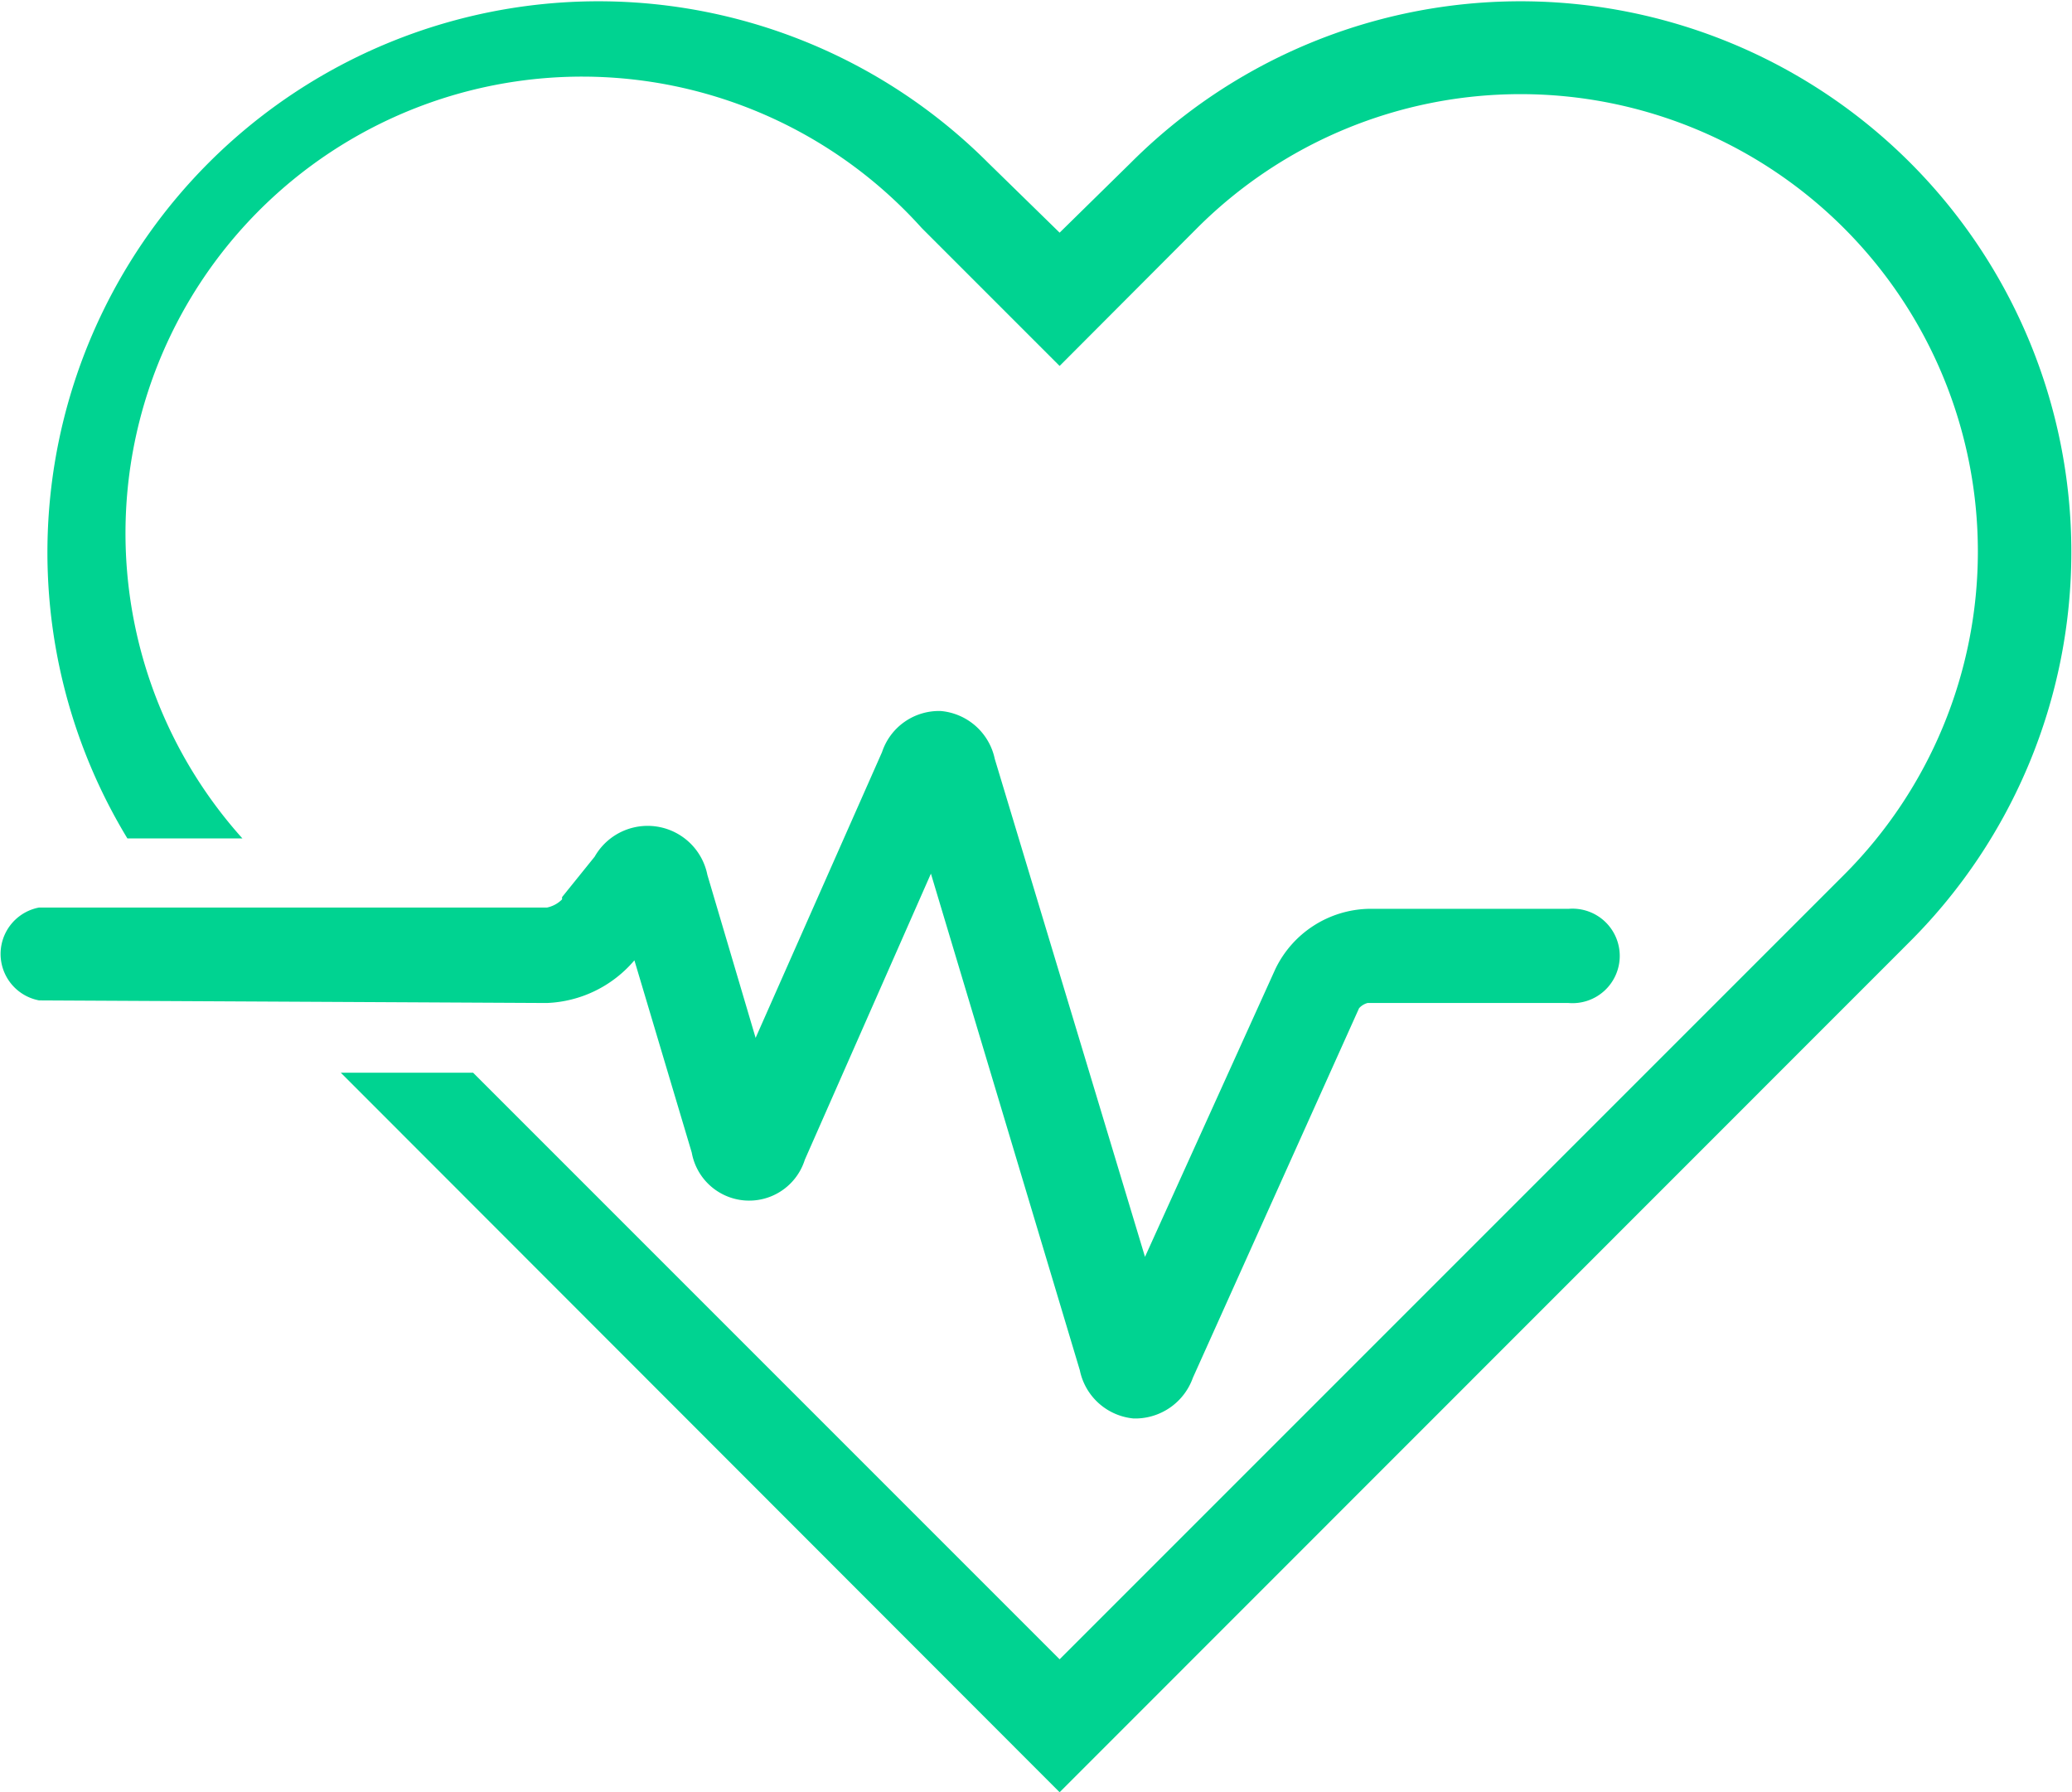
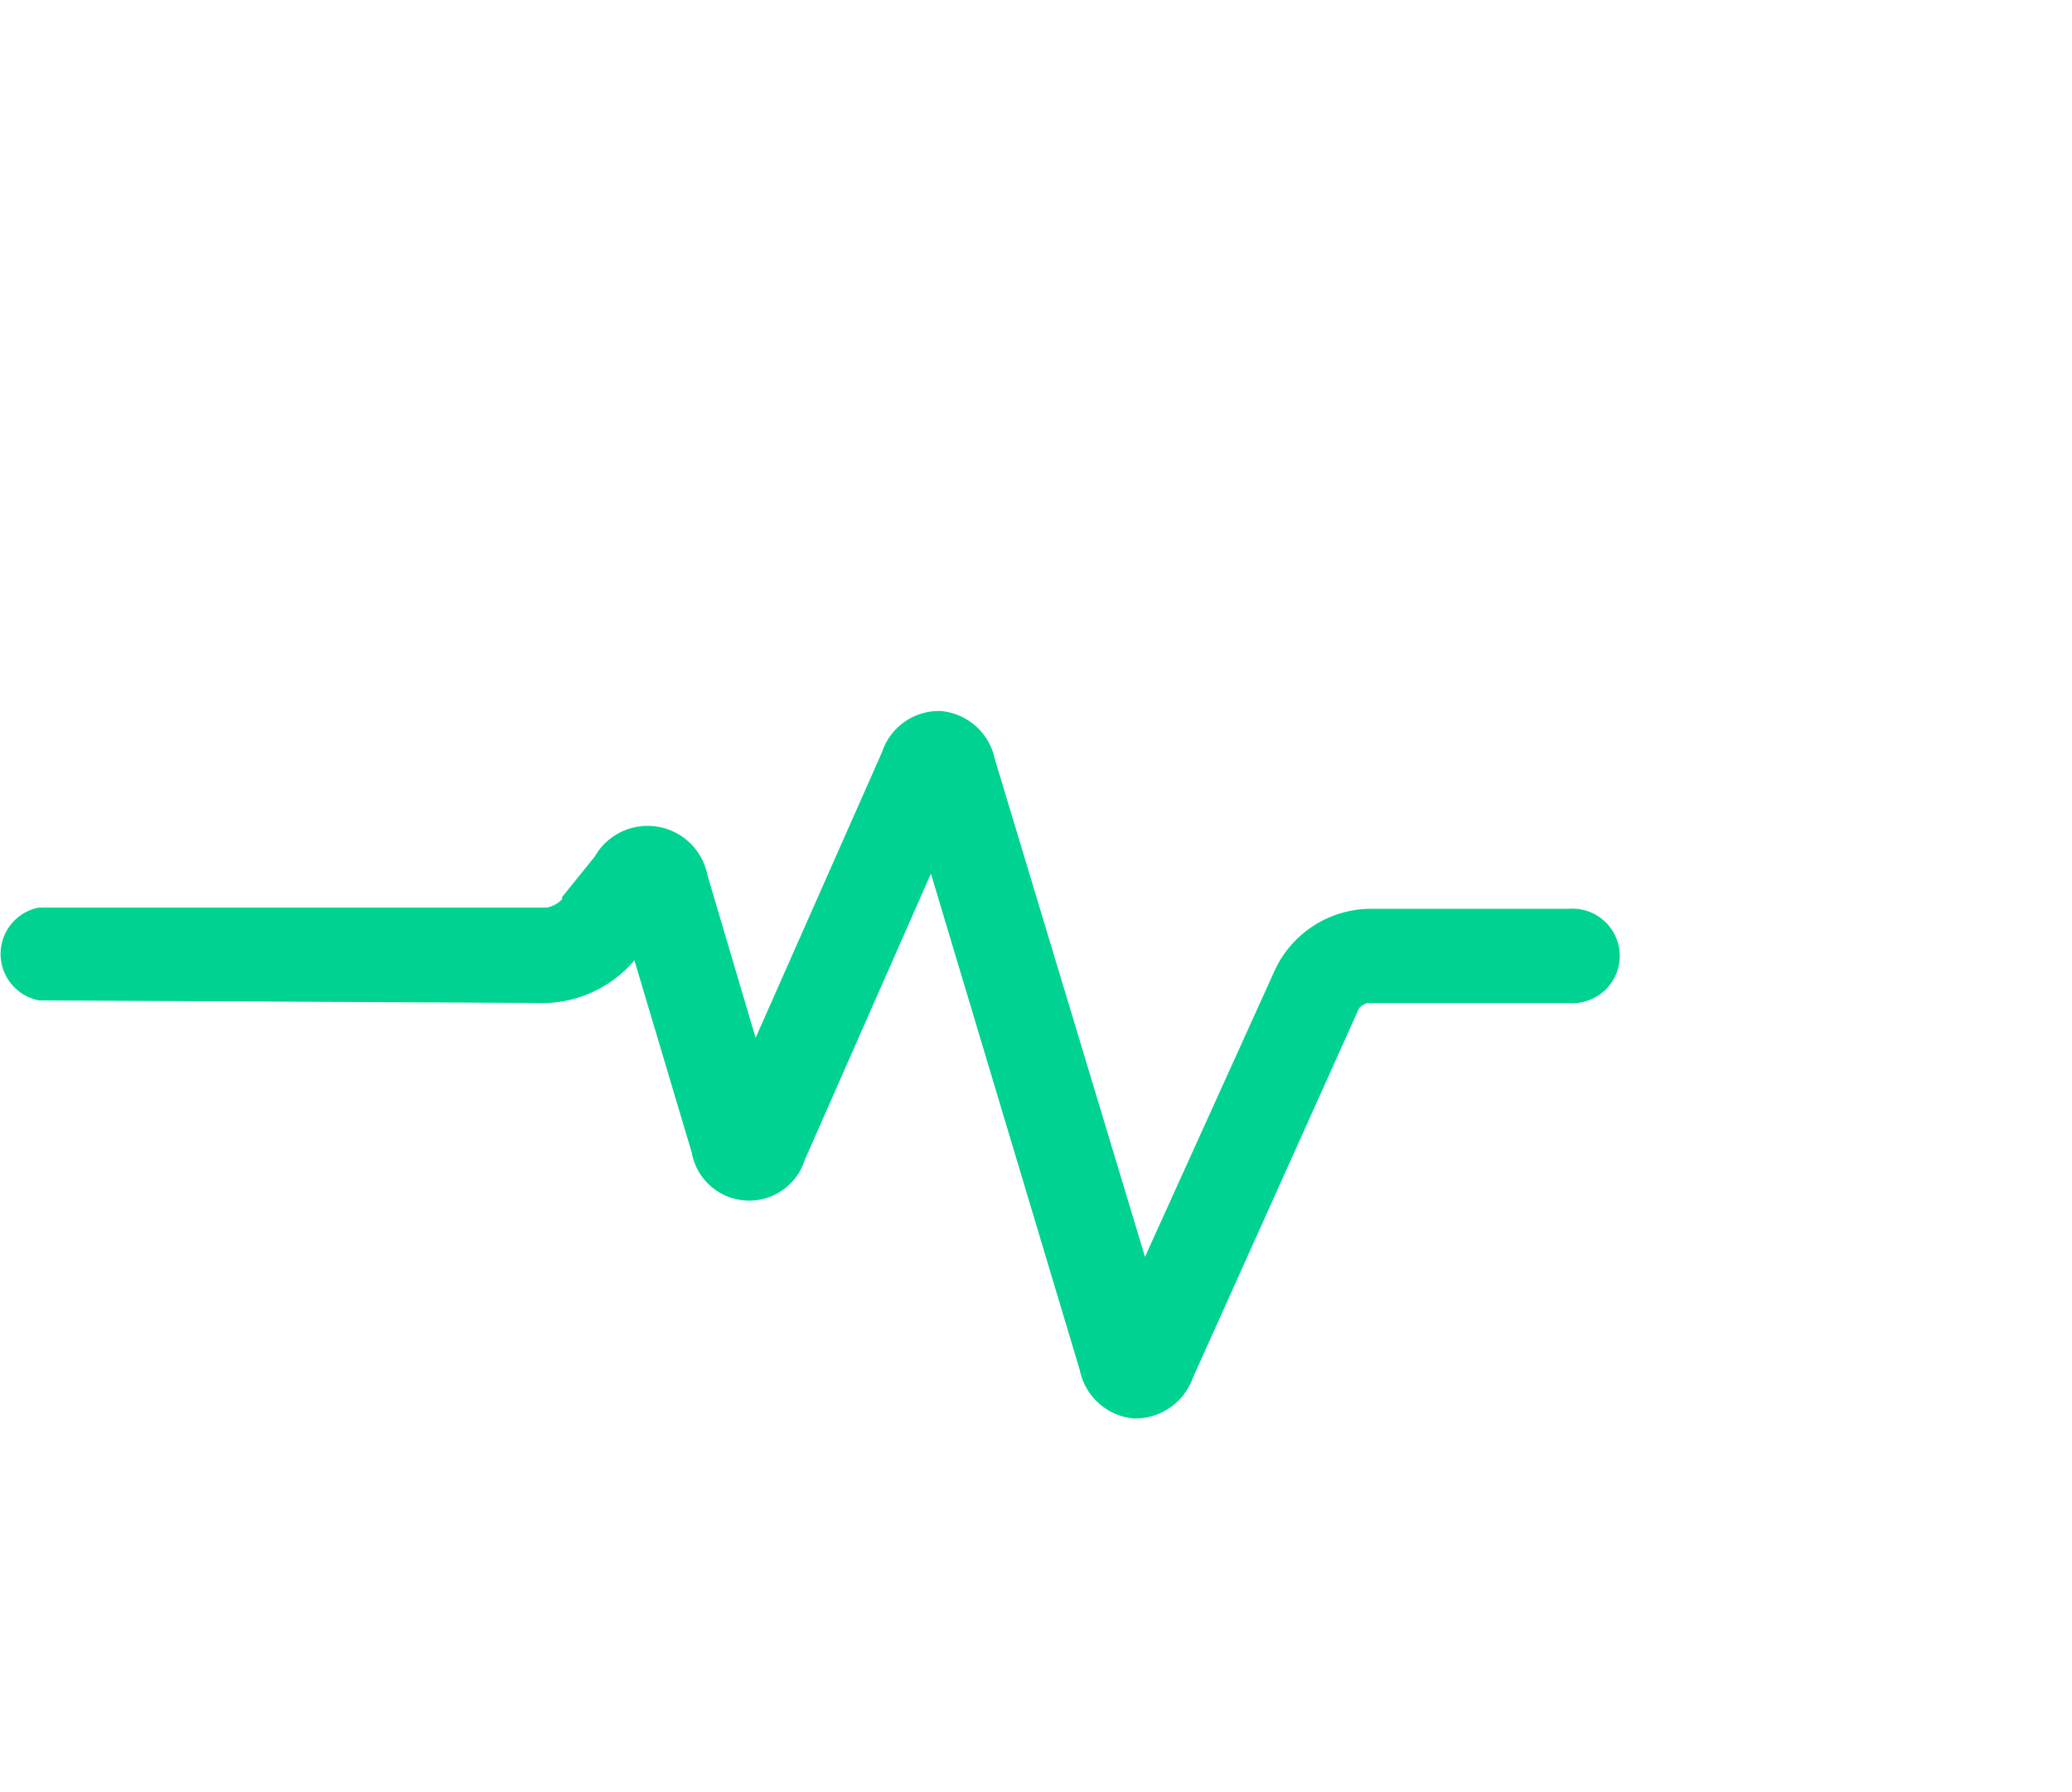
<svg xmlns="http://www.w3.org/2000/svg" width="63.59" height="55" viewBox="0 0 63.59 55">
  <defs>
    <style>
      .cls-1 {
        fill: #00d391;
      }
    </style>
  </defs>
  <title>heart-hover</title>
  <g id="Layer_2" data-name="Layer 2">
    <g id="_1_-_Homepage" data-name="1 - Homepage">
      <g>
        <path class="cls-1" d="M16.78,30.78a3.71,3.71,0,0,0,2.69-1.31l1.76,5.9a1.79,1.79,0,0,0,3.47.22l3.87-8.78,4.57,15.24a1.86,1.86,0,0,0,1.65,1.48h.09a1.88,1.88,0,0,0,1.73-1.25l5.1-11.34a.54.54,0,0,1,.26-.16h6.17a1.45,1.45,0,1,0,0-2.89H42a3.26,3.26,0,0,0-2.86,1.85l-4,8.83L30.53,23.29a1.86,1.86,0,0,0-1.65-1.47,1.84,1.84,0,0,0-1.81,1.26l-3.88,8.77-1.48-5a1.87,1.87,0,0,0-3.46-.56l-1,1.24,0,.07a.91.91,0,0,1-.46.25H1.2v0a1.45,1.45,0,0,0,0,2.85v0Z" />
-         <path class="cls-1" d="M58.63,5A16.91,16.91,0,0,0,34.7,5L32.52,7.14,30.33,5A16.91,16.91,0,0,0,6.4,5,16.92,16.92,0,0,0,3.91,25.73H7.44A14,14,0,0,1,28.29,7l4.23,4.23L36.74,7A14,14,0,0,1,56.59,26.85L32.52,50.92l-18-18H10.46L32.52,55,58.63,28.88A16.9,16.9,0,0,0,58.63,5Z" />
      </g>
    </g>
  </g>
</svg>